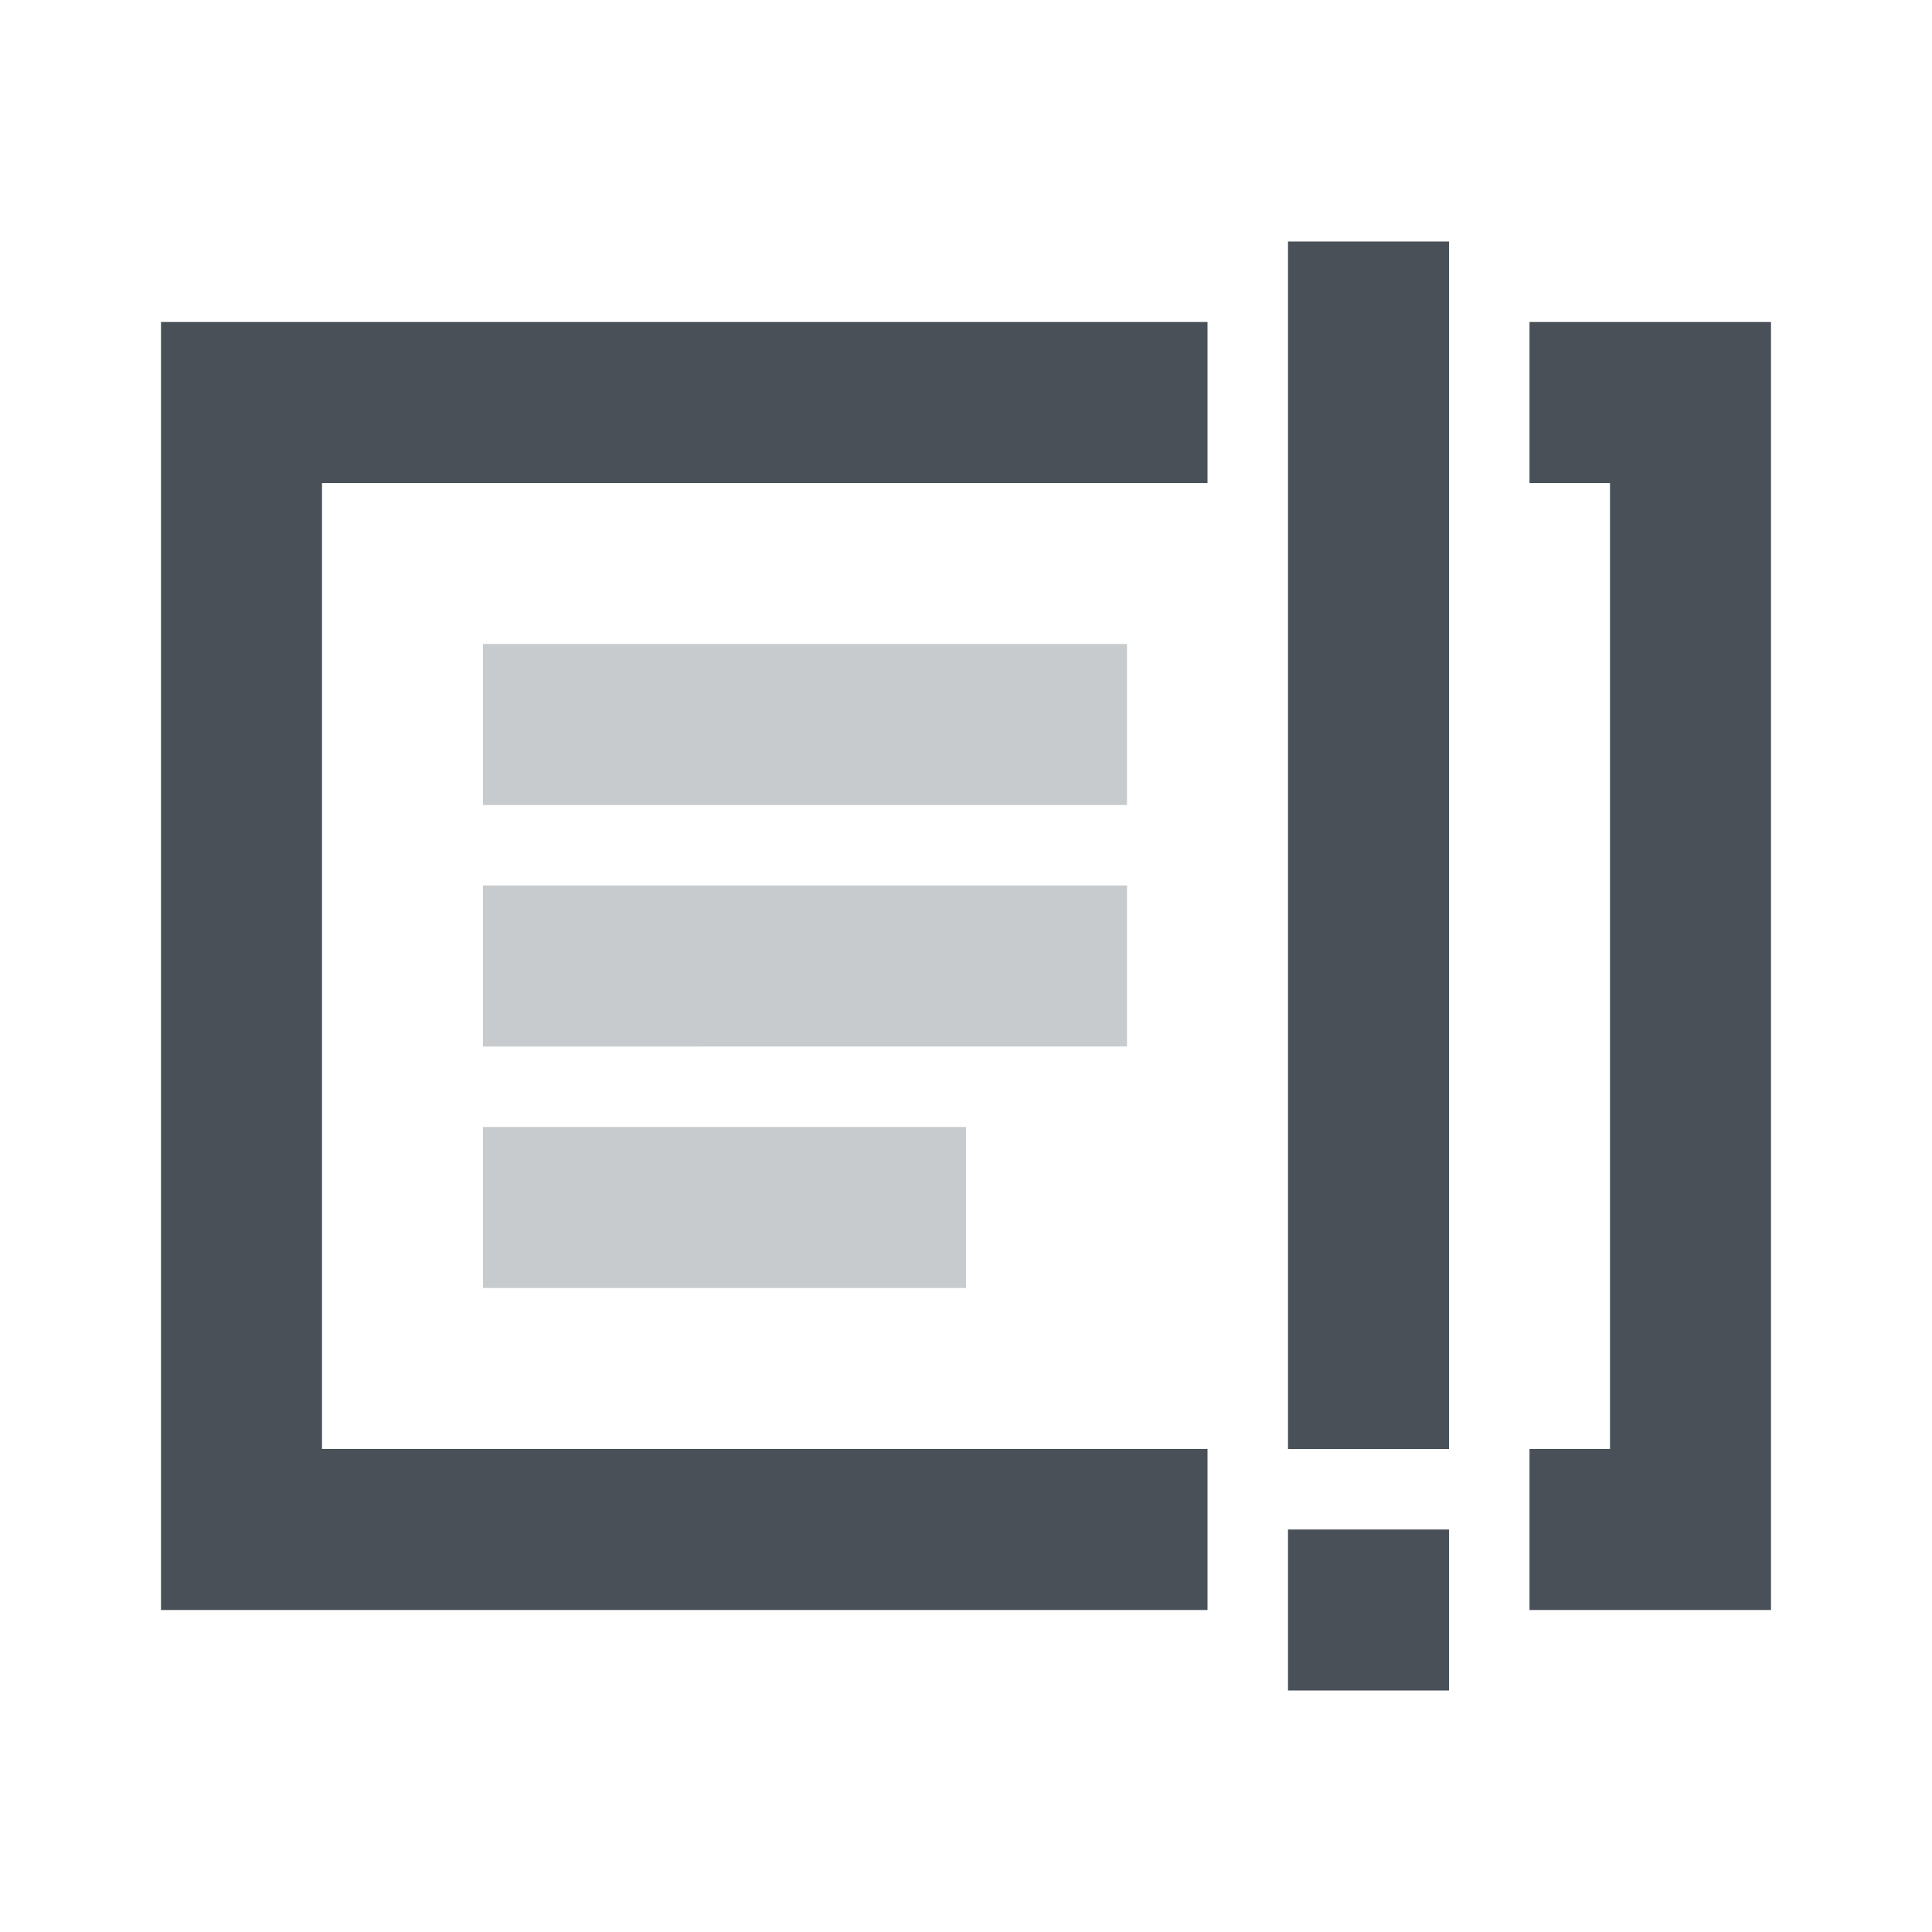
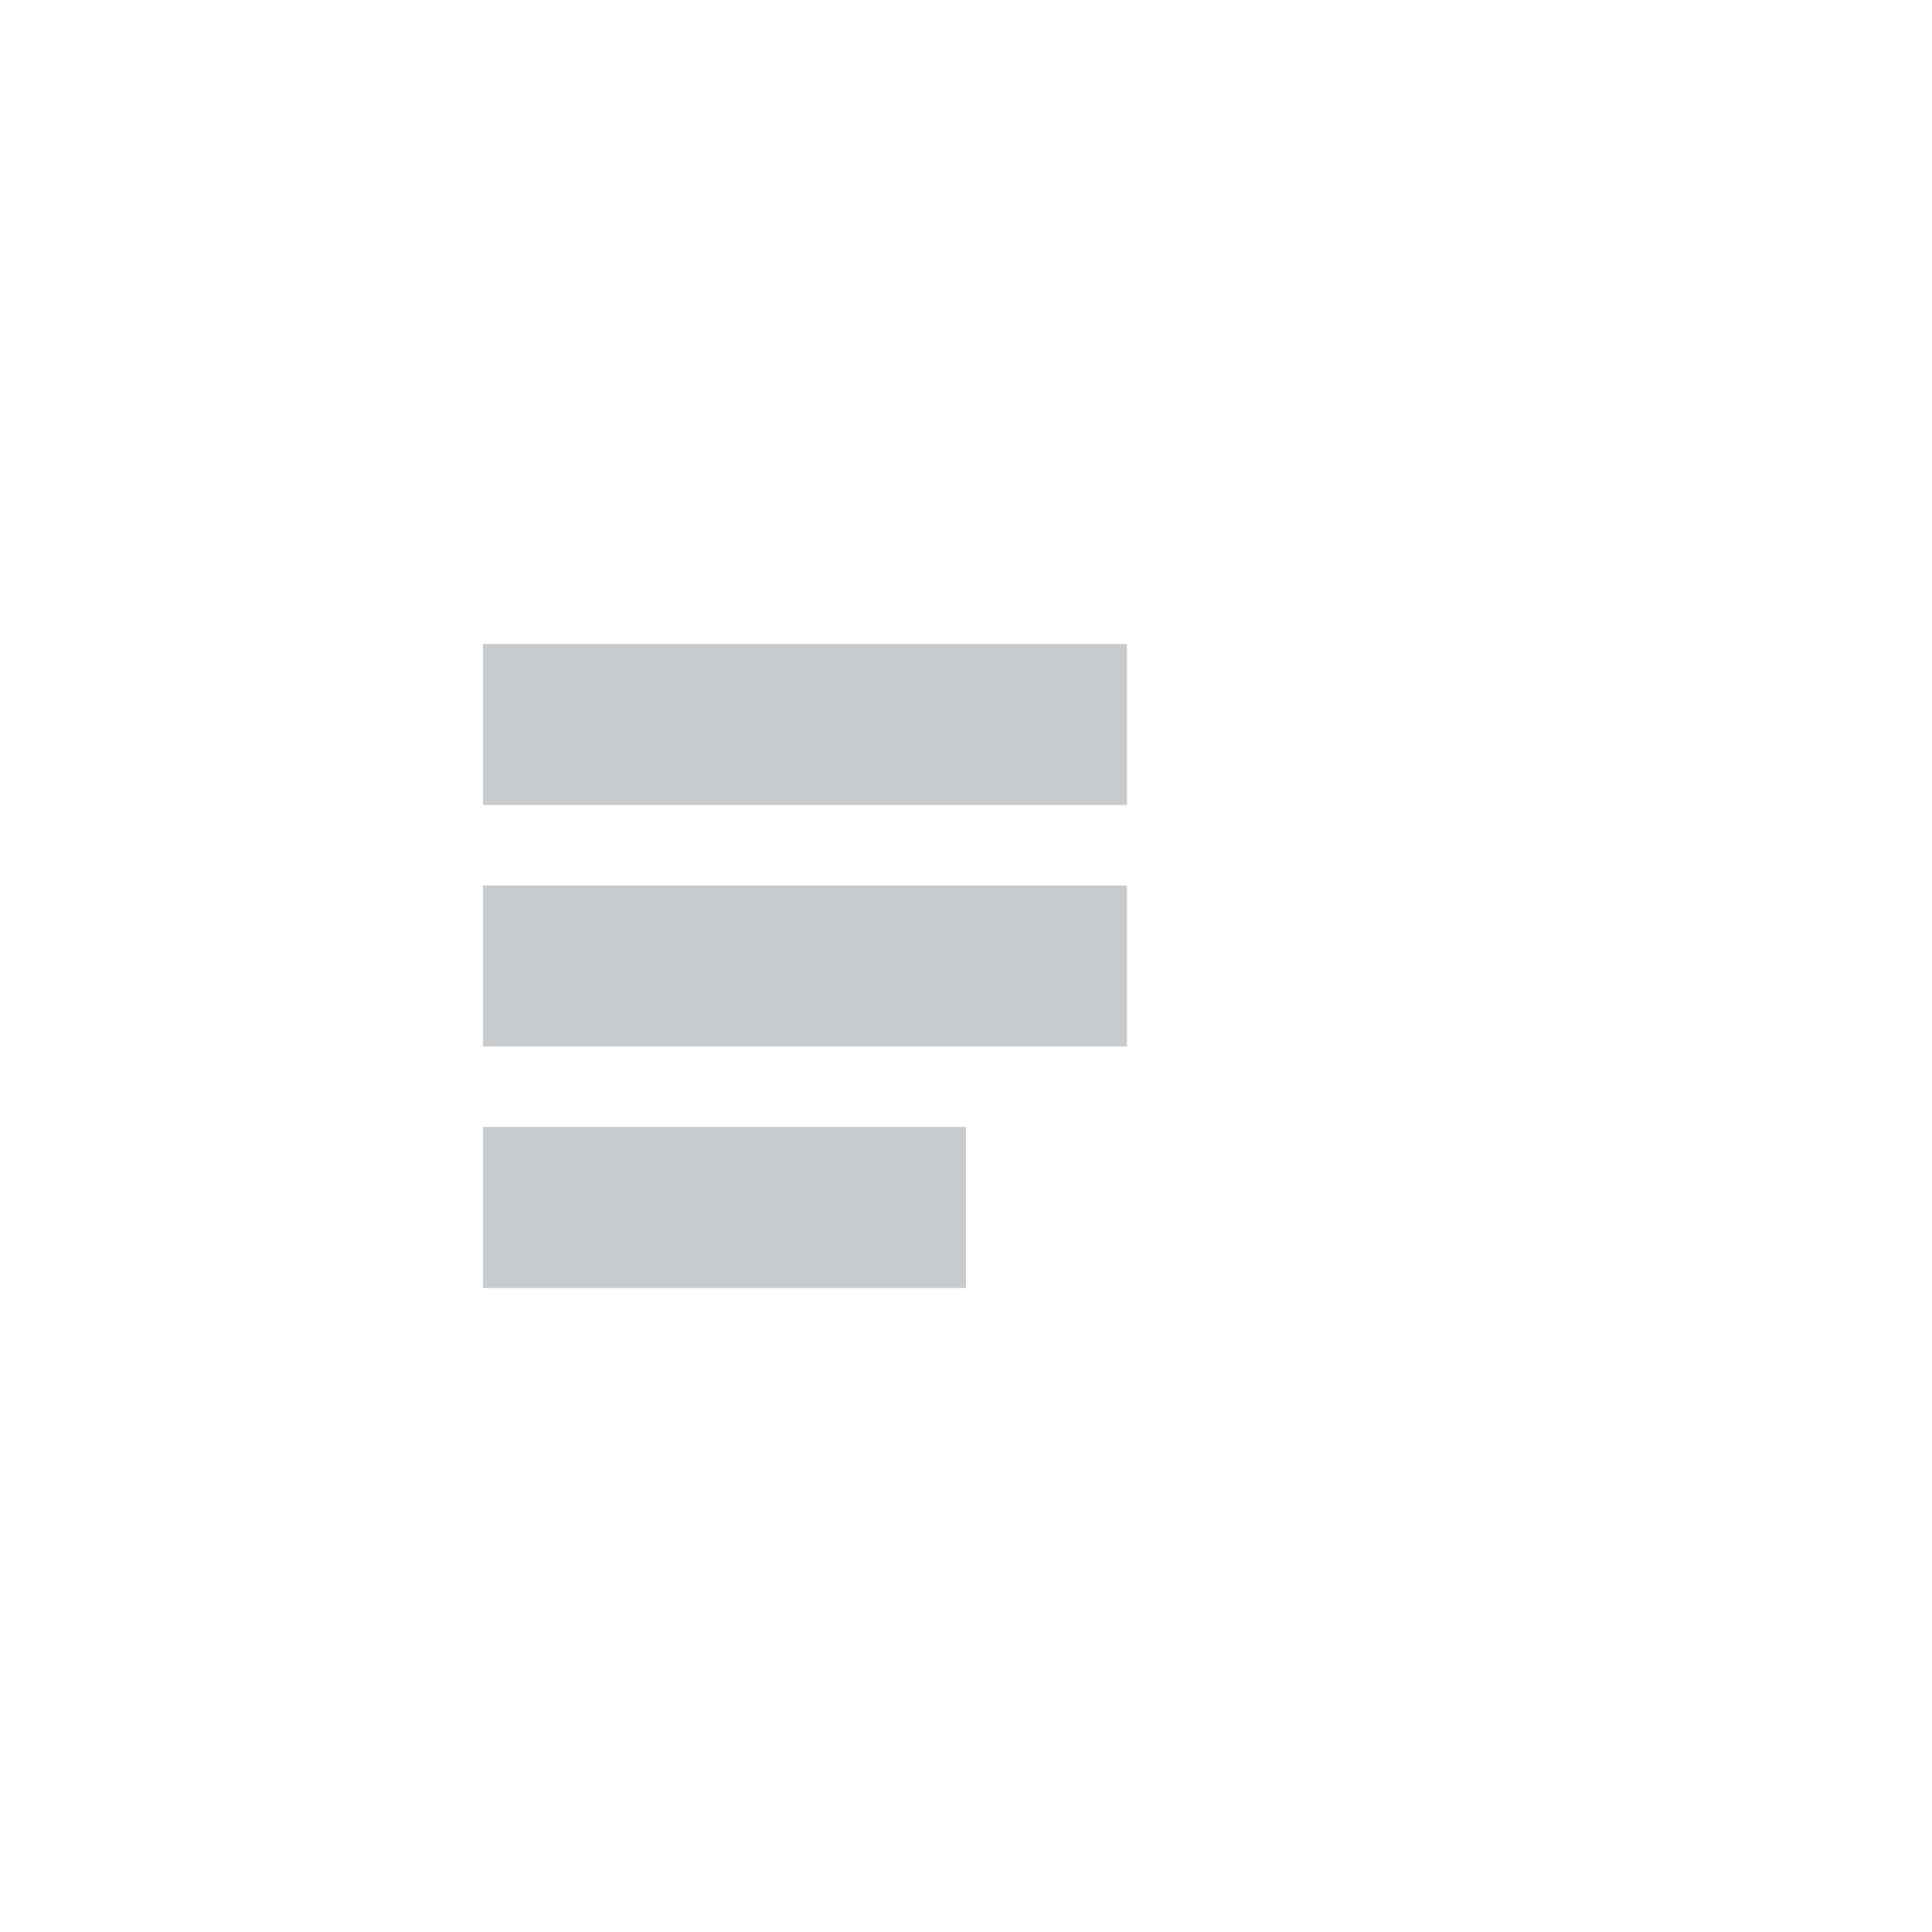
<svg xmlns="http://www.w3.org/2000/svg" width="24" height="24" fill="none">
  <title>Schlagzeilen Icon</title>
-   <path fill-rule="evenodd" clip-rule="evenodd" d="M19 6h1v12h-1v2h3V4h-3v2zm-4 0V4H2v16h13v-2H4V6h11z" fill="#495057" />
-   <path fill="#495057" d="M16 3h2v15h-2zM16 19h2v2h-2z" />
  <path opacity=".3" fill="#495057" d="M6 8h8v2H6zM6 11h8v2H6zM6 14h6v2H6z" />
</svg>